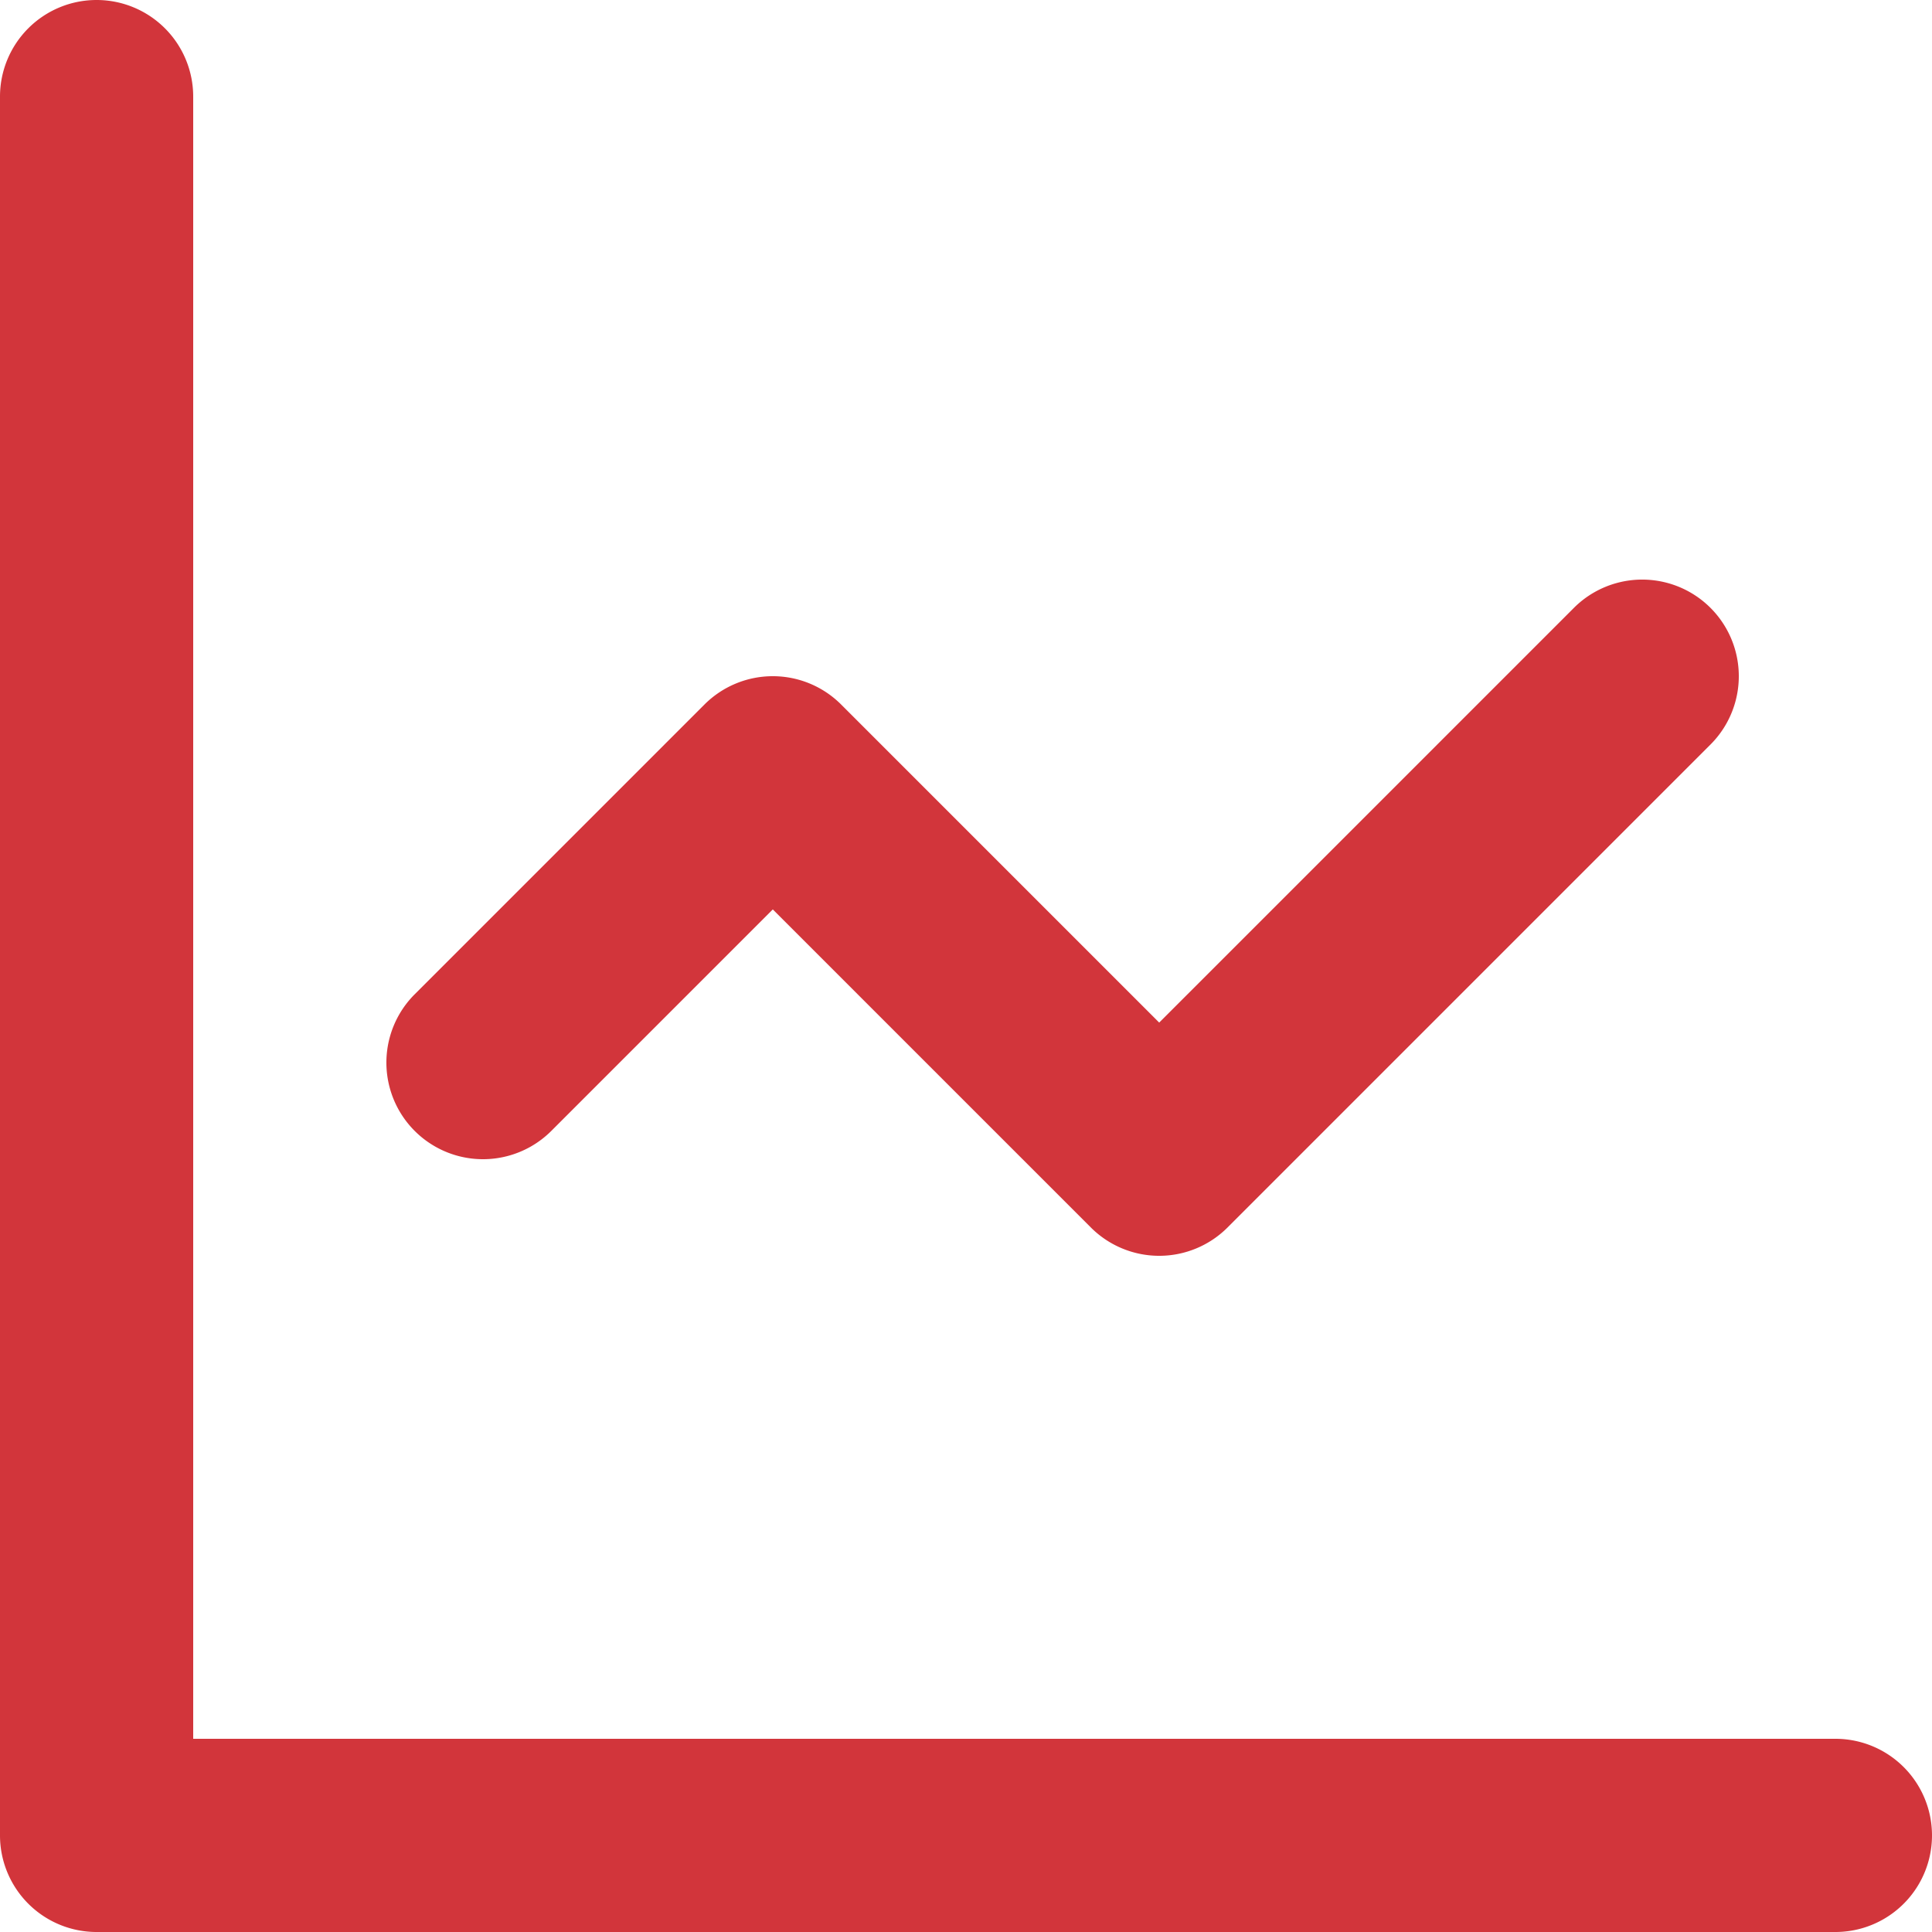
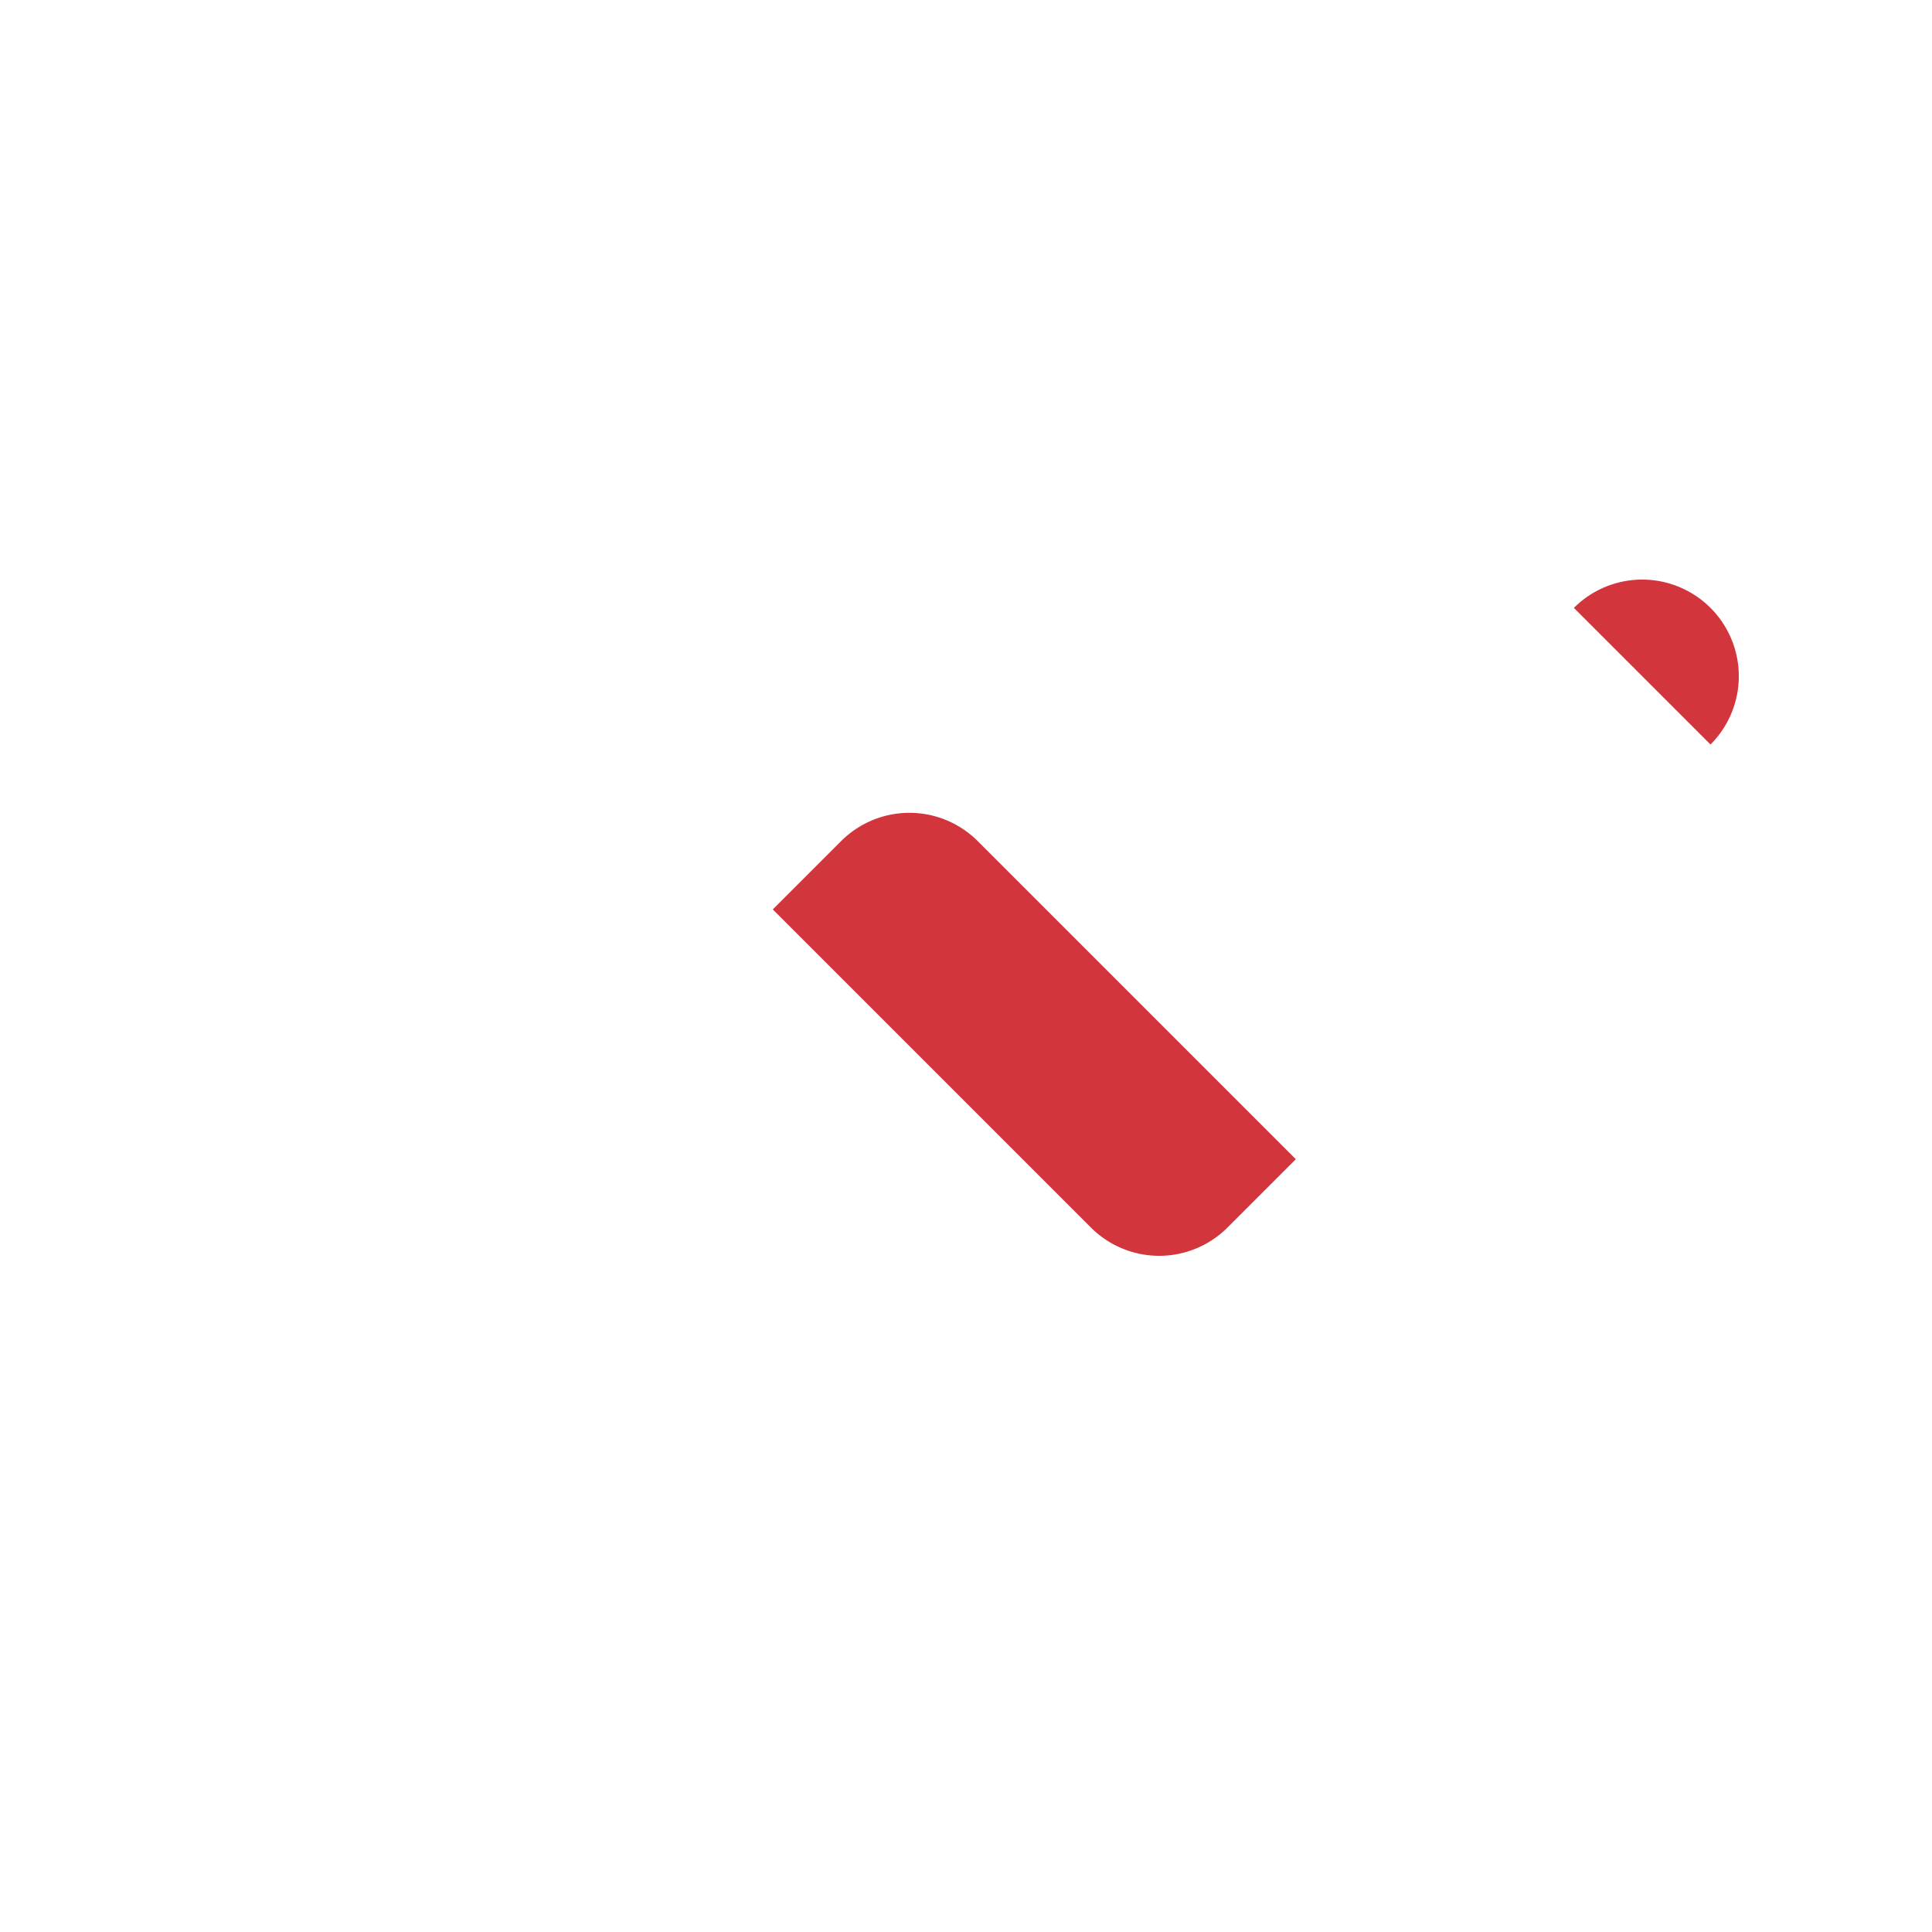
<svg xmlns="http://www.w3.org/2000/svg" width="28" height="28" fill="none">
-   <path fill-rule="evenodd" clip-rule="evenodd" d="M1.4 0a1.4 1.4 0 011.4 1.4v23.8h23.8a1.4 1.4 0 110 2.8H1.4A1.4 1.4 0 010 26.6V1.4A1.4 1.4 0 011.4 0z" fill="#D2353B" />
-   <path fill-rule="evenodd" clip-rule="evenodd" d="M22.81 8.81a1.4 1.4 0 111.98 1.98l-7 7a1.4 1.4 0 01-1.98 0l-4.61-4.61-3.21 3.21a1.4 1.4 0 11-1.98-1.98l4.2-4.2a1.4 1.4 0 011.98 0l4.61 4.61 6.01-6.01z" fill="#D2353B" />
+   <path fill-rule="evenodd" clip-rule="evenodd" d="M22.81 8.81a1.4 1.4 0 111.98 1.98l-7 7a1.4 1.4 0 01-1.98 0l-4.61-4.61-3.21 3.21l4.2-4.2a1.4 1.4 0 011.98 0l4.61 4.61 6.01-6.01z" fill="#D2353B" />
</svg>